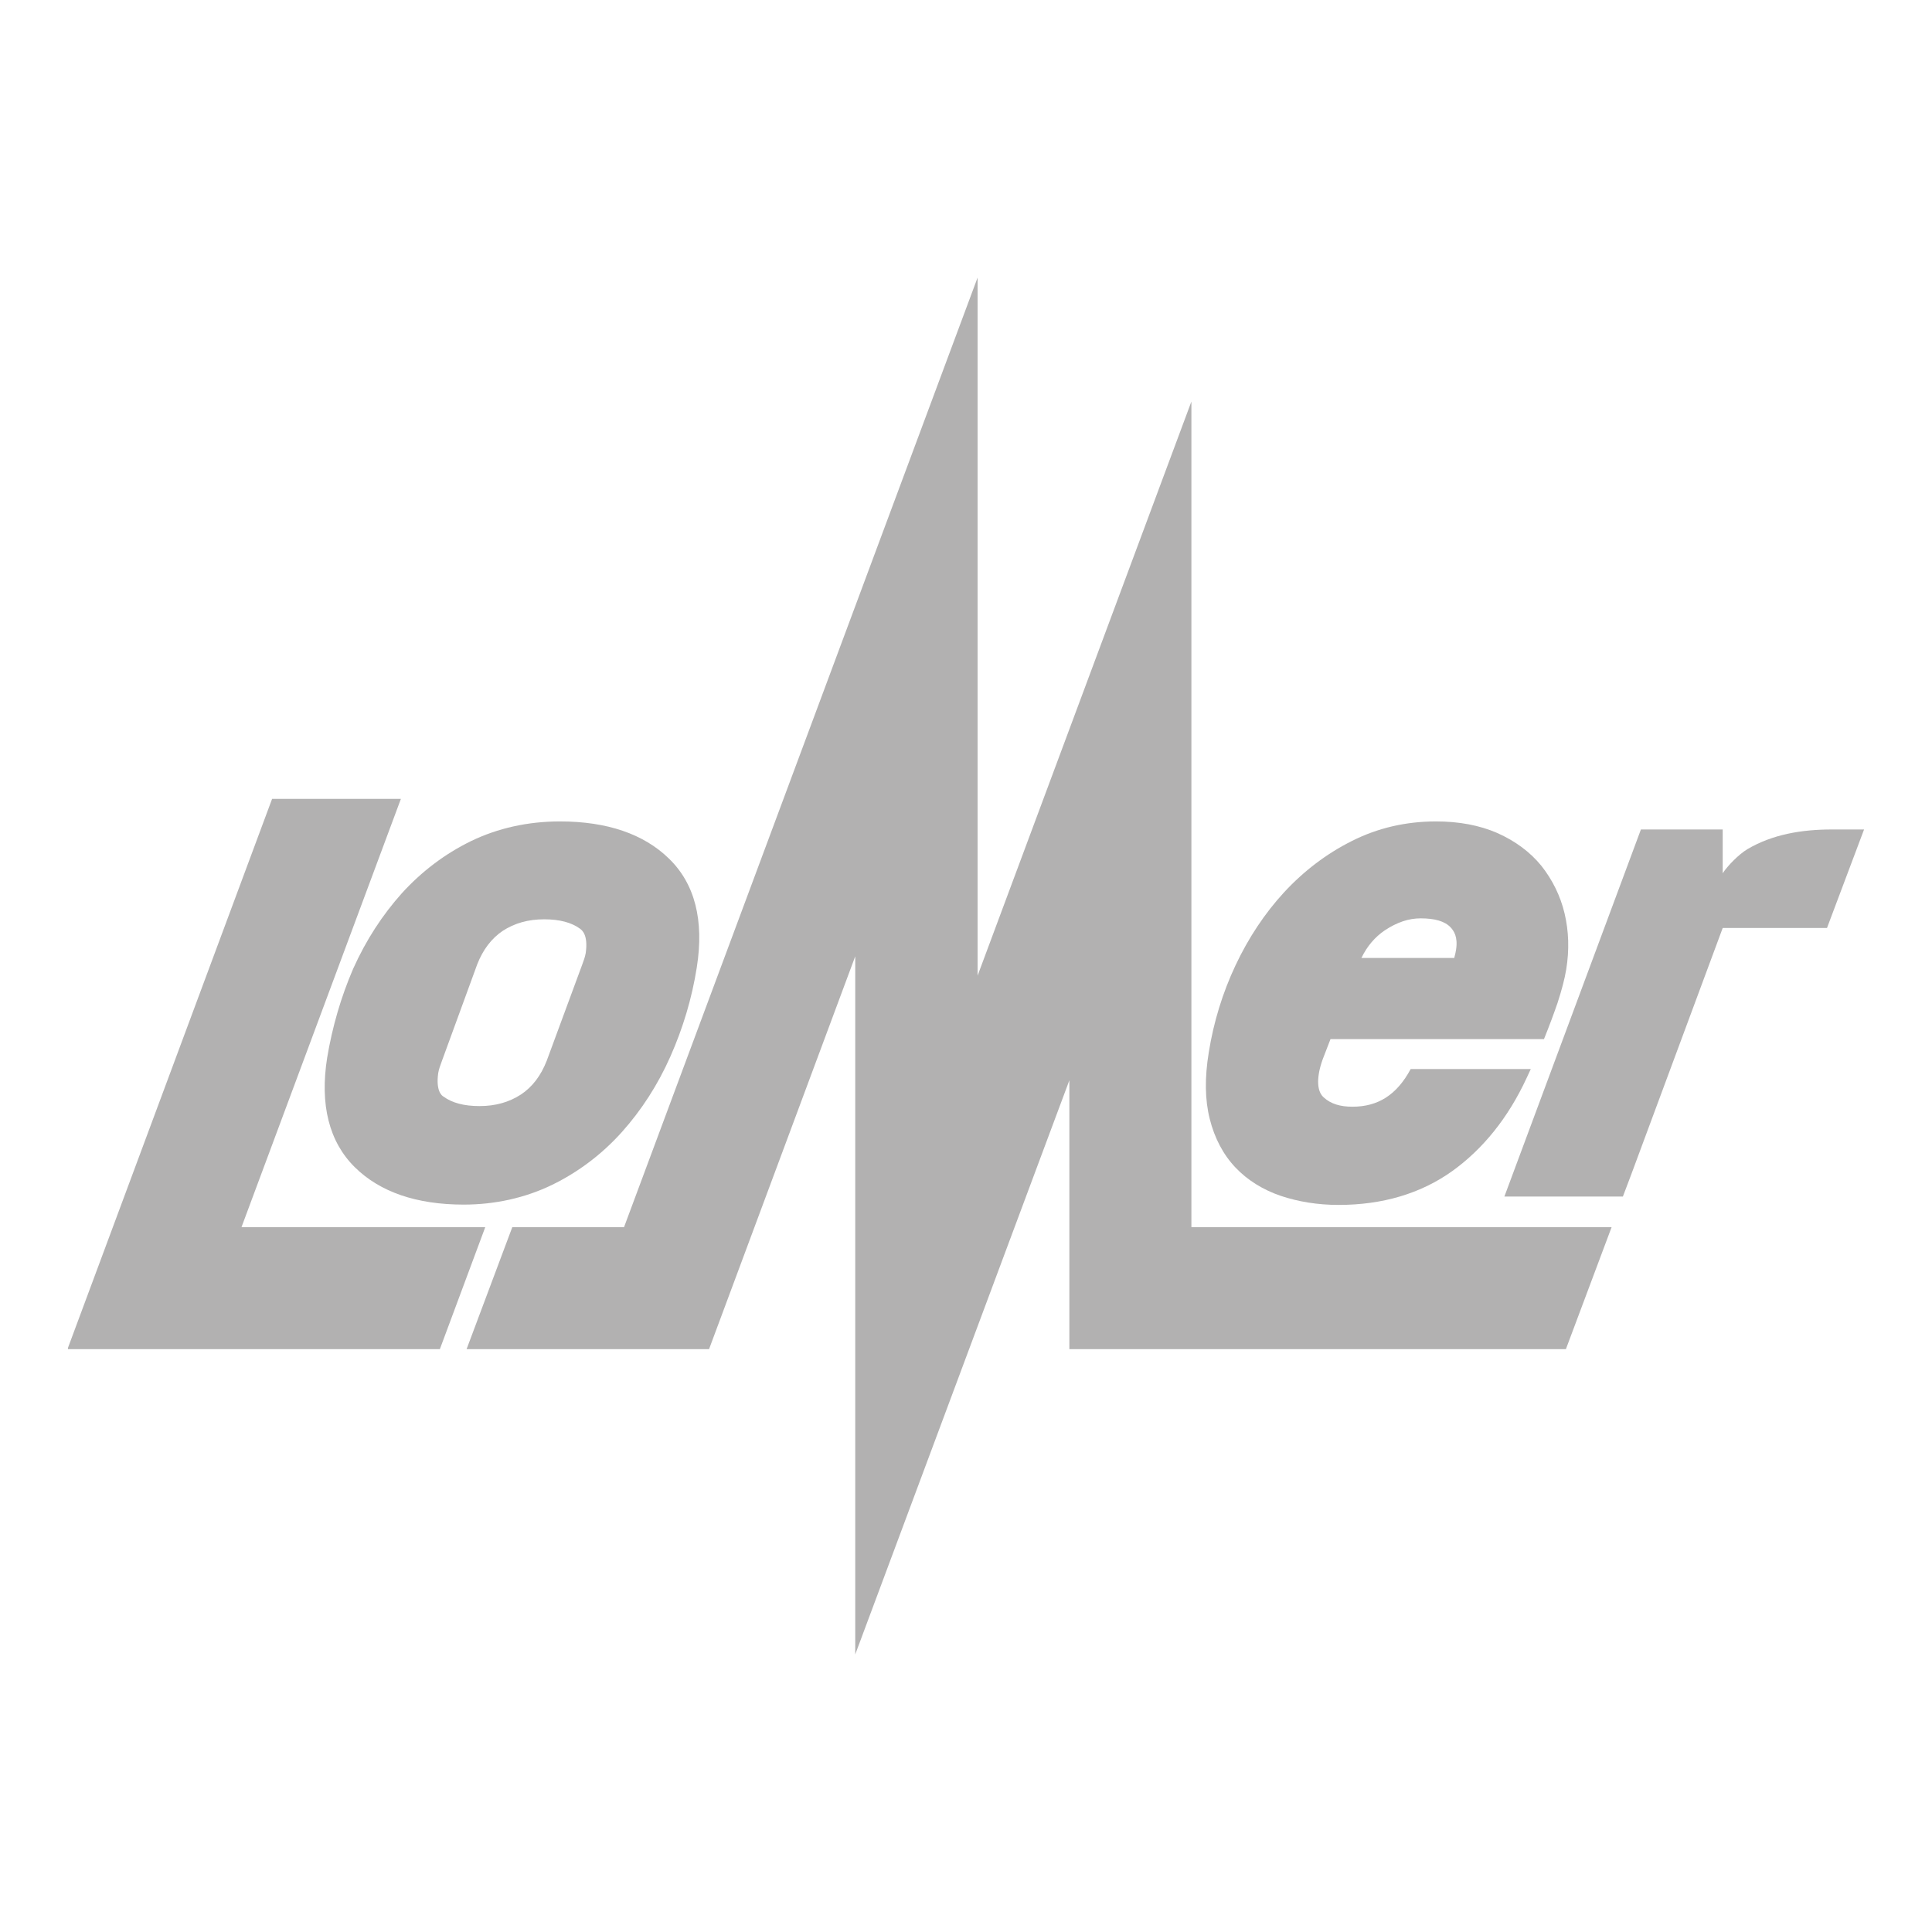
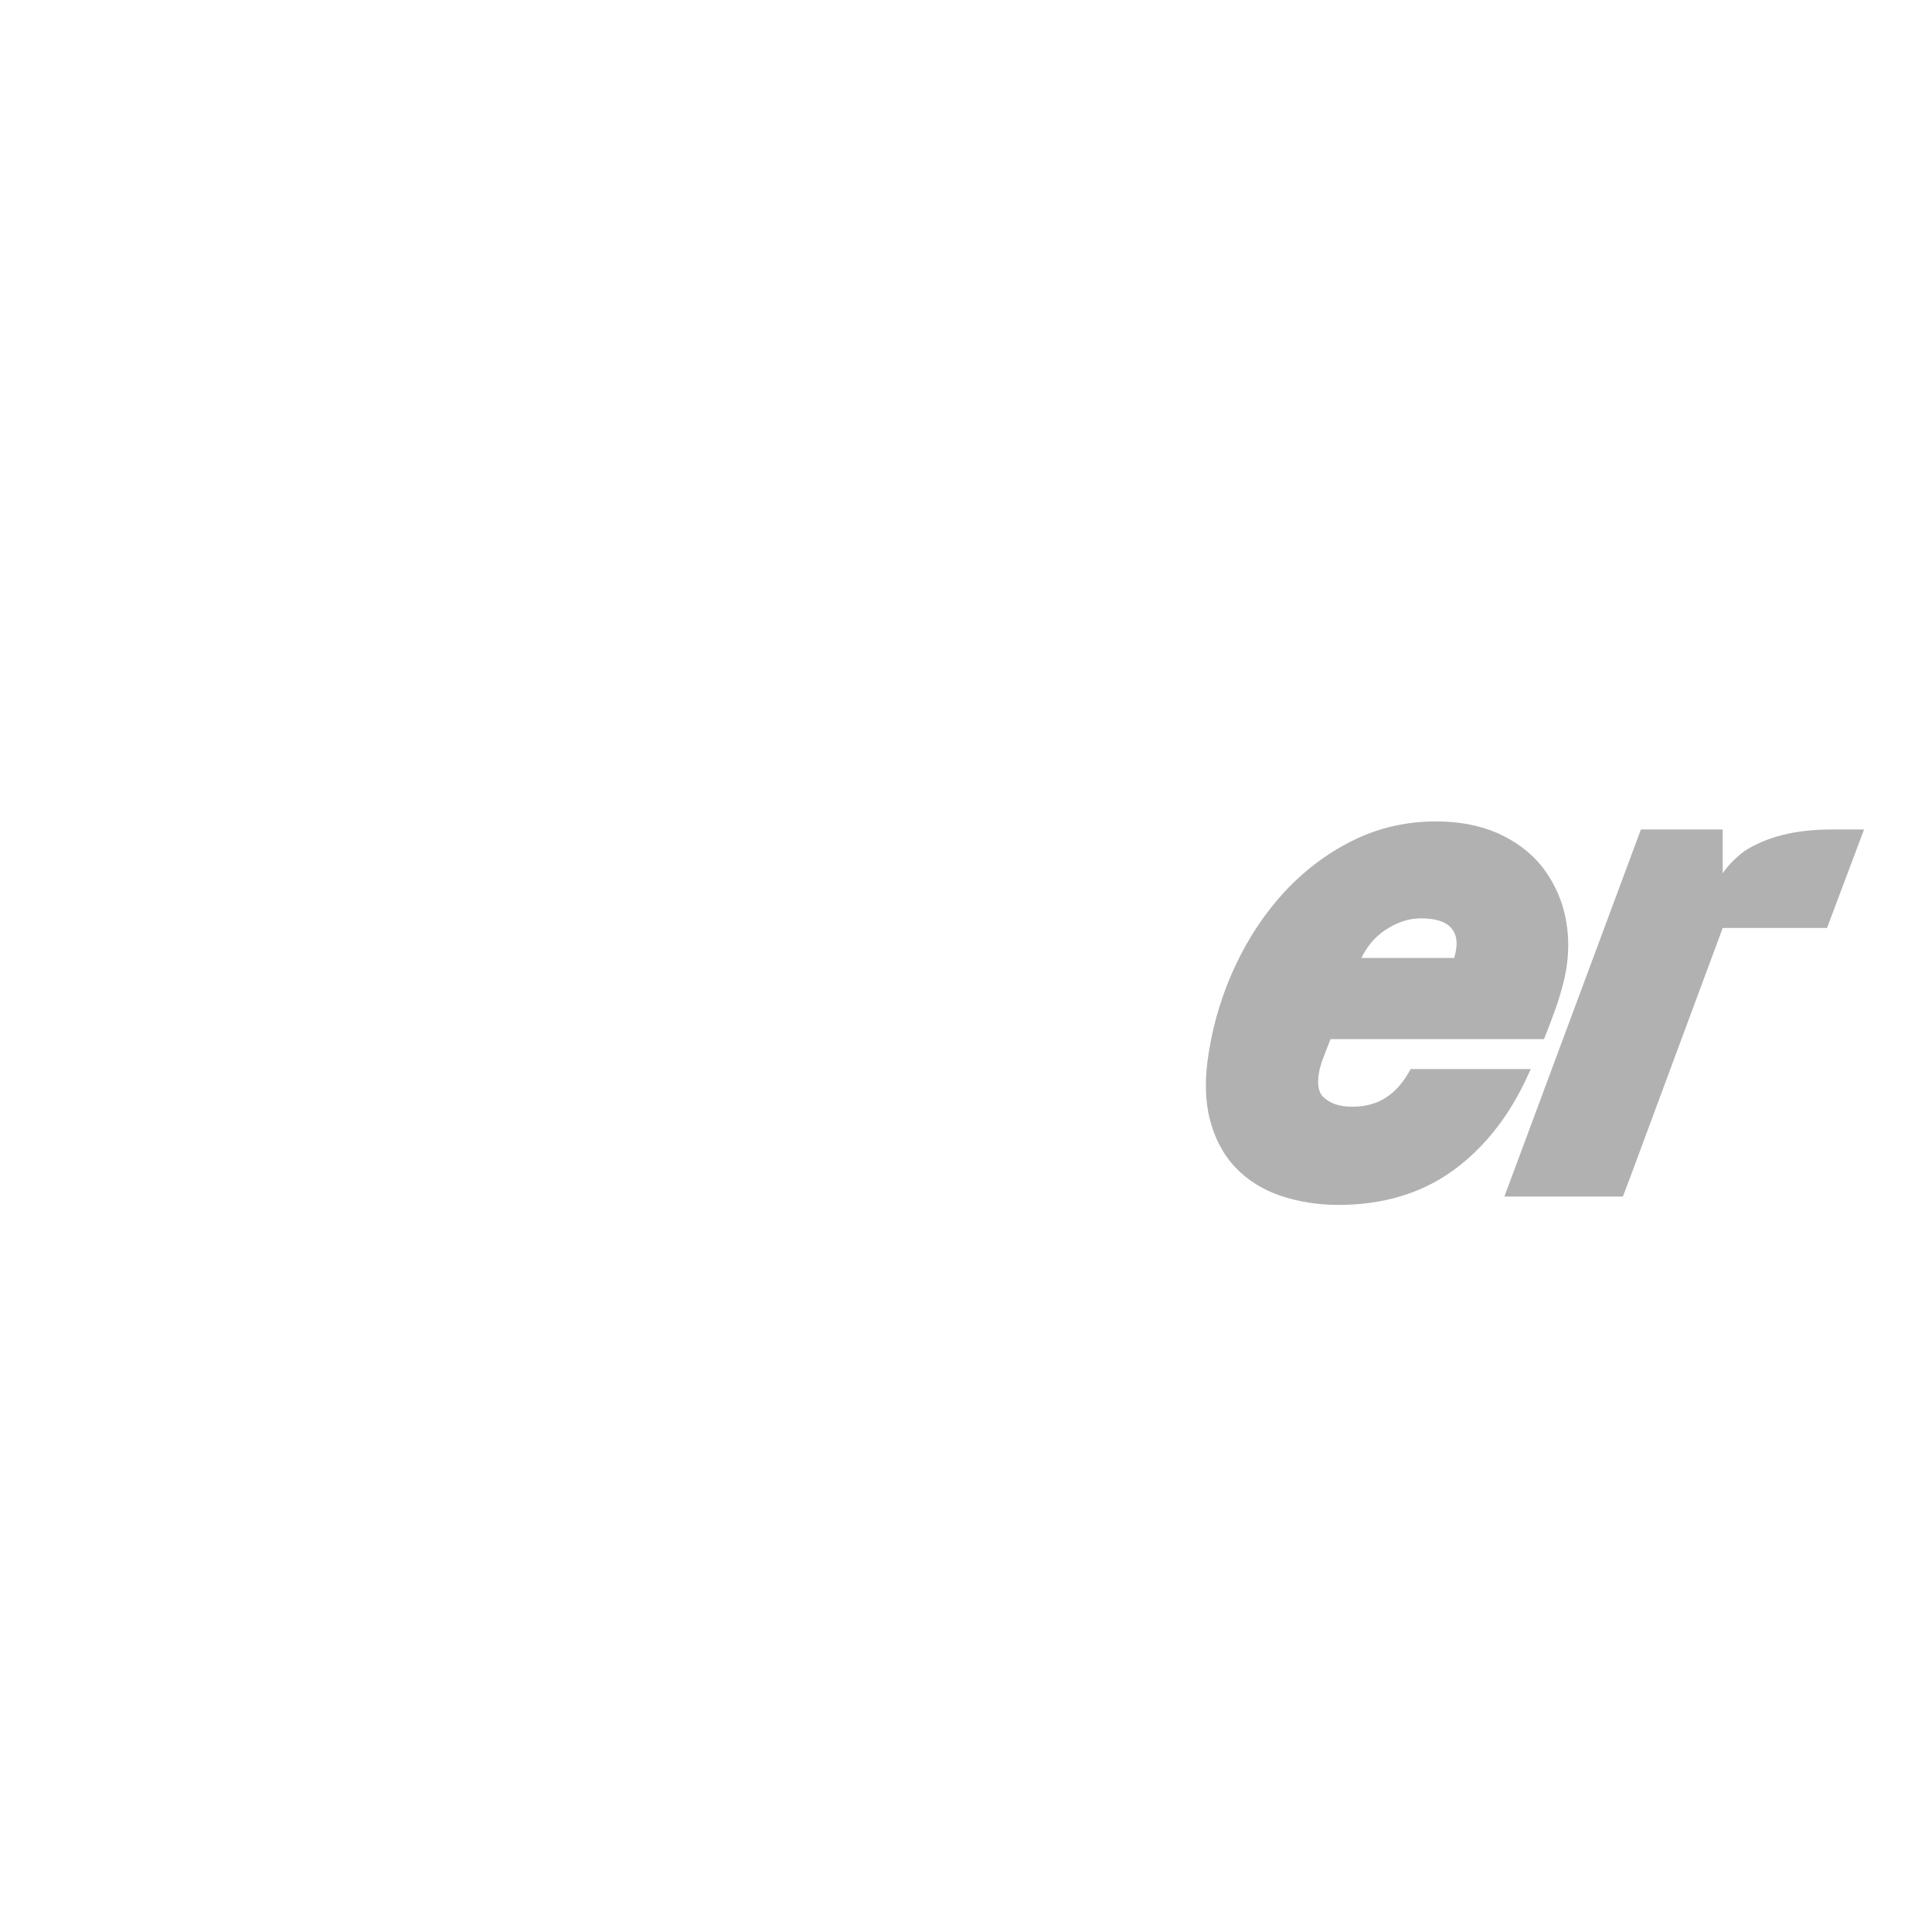
<svg xmlns="http://www.w3.org/2000/svg" version="1.1" id="Warstwa_1" x="0px" y="0px" viewBox="0 0 600 600" style="enable-background:new 0 0 600 600;" xml:space="preserve">
  <style type="text/css">
	.st0{fill:#B2B1B1;}
</style>
  <g>
-     <path class="st0" d="M136.1,333.2c0.2-1.1,0.6-2.3,1.1-3.6l11-30.1c1.8-4.6,4.4-8,7.9-10.4c3.7-2.4,7.9-3.6,12.9-3.6   c4.8,0,8.5,1,11.1,2.9c0.7,0.5,2.6,2,1.8,7.6c-0.2,1.1-0.6,2.3-1.1,3.6l-11,29.8c-1.8,4.6-4.4,8.1-8,10.5   c-3.7,2.4-7.9,3.6-12.9,3.6c-4.8,0-8.5-1-11.1-2.9C137.2,340.3,135.3,338.8,136.1,333.2 M101.6,328.5c-2.3,14.6,0.6,26.1,8.6,34   c7.8,7.7,19.2,11.6,33.8,11.6c9.8,0,19.1-2.1,27.4-6.1c8.2-4,15.5-9.5,21.7-16.4c6.1-6.8,11.2-14.7,15.1-23.5   c3.9-8.8,6.7-18.1,8.2-27.7c2.3-14.6-0.6-26-8.7-33.8c-7.8-7.6-19.2-11.5-33.8-11.5c-10,0-19.3,2.1-27.6,6.1   c-8.2,4-15.4,9.5-21.5,16.2c-6,6.7-11.1,14.5-15.1,23.4C105.9,309.6,103.2,318.9,101.6,328.5" />
    <path class="st0" d="M430.1,288.9c3.8-2.5,7.4-3.7,11.1-3.7c4.4,0,7.5,0.9,9.3,2.8c1,1.1,2.3,2.9,1.7,6.9c-0.1,0.8-0.3,1.5-0.5,2.3   c0,0.1,0,0.2-0.1,0.3h-28.8C424.6,293.8,427,291,430.1,288.9 M383.7,362.6c3.7,3.9,8.5,6.9,14.1,8.8c5.4,1.8,11.4,2.8,17.9,2.8   c13.6,0,25.5-3.5,35.3-10.5c9.6-6.9,17.4-16.6,23.1-28.9l1.3-2.8h-37.3c-4.3,8-10.1,11.7-18.1,11.7c-3.8,0-6.7-0.9-8.8-2.8   c-0.6-0.5-2.5-2.2-1.6-7.6c0.2-1.2,0.6-2.7,1.1-4.1l0.3-0.8l2.2-5.7h66.3c1.7-4.2,3.1-8,4.2-11.2c1.3-4,2.2-7.4,2.7-10.4   c1-6.1,0.8-11.9-0.5-17.4c-1.3-5.5-3.8-10.5-7.2-14.8c-3.5-4.3-8.1-7.7-13.7-10.2c-5.5-2.4-11.9-3.6-19-3.6c-9.3,0-18.1,2-26.2,6.1   c-7.8,3.9-14.9,9.3-21,15.9c-6,6.5-11.1,14.2-15.1,22.7c-4,8.5-6.8,17.6-8.3,27c-1.3,7.9-1.2,14.8,0.3,20.7   C377.2,353.5,379.9,358.6,383.7,362.6" />
-     <polygon class="st0" points="75,381.1 124.5,248.1 84.5,248.1 21.1,418.6 21.1,419 136.6,419 150.7,381.1  " />
-     <polygon class="st0" points="370,381.1 370,124.7 303.6,303 303.6,86.2 193.8,381.1 159.1,381.1 144.9,419 220.2,419 265.6,297    265.6,513.8 332.1,335.5 332.1,419 486.3,419 500.5,381.1  " />
    <path class="st0" d="M568.9,257.6L568.9,257.6c-9.3,0-18.4,1.5-26.2,6.1c-2.7,1.6-6.2,5.2-7.7,7.5v-13.6h-25.4l-42.4,114h36.8   l2.5-6.6l28.5-76.8h32.4l0.1-0.3l11.1-29.5l0.3-0.8H568.9z" />
  </g>
</svg>